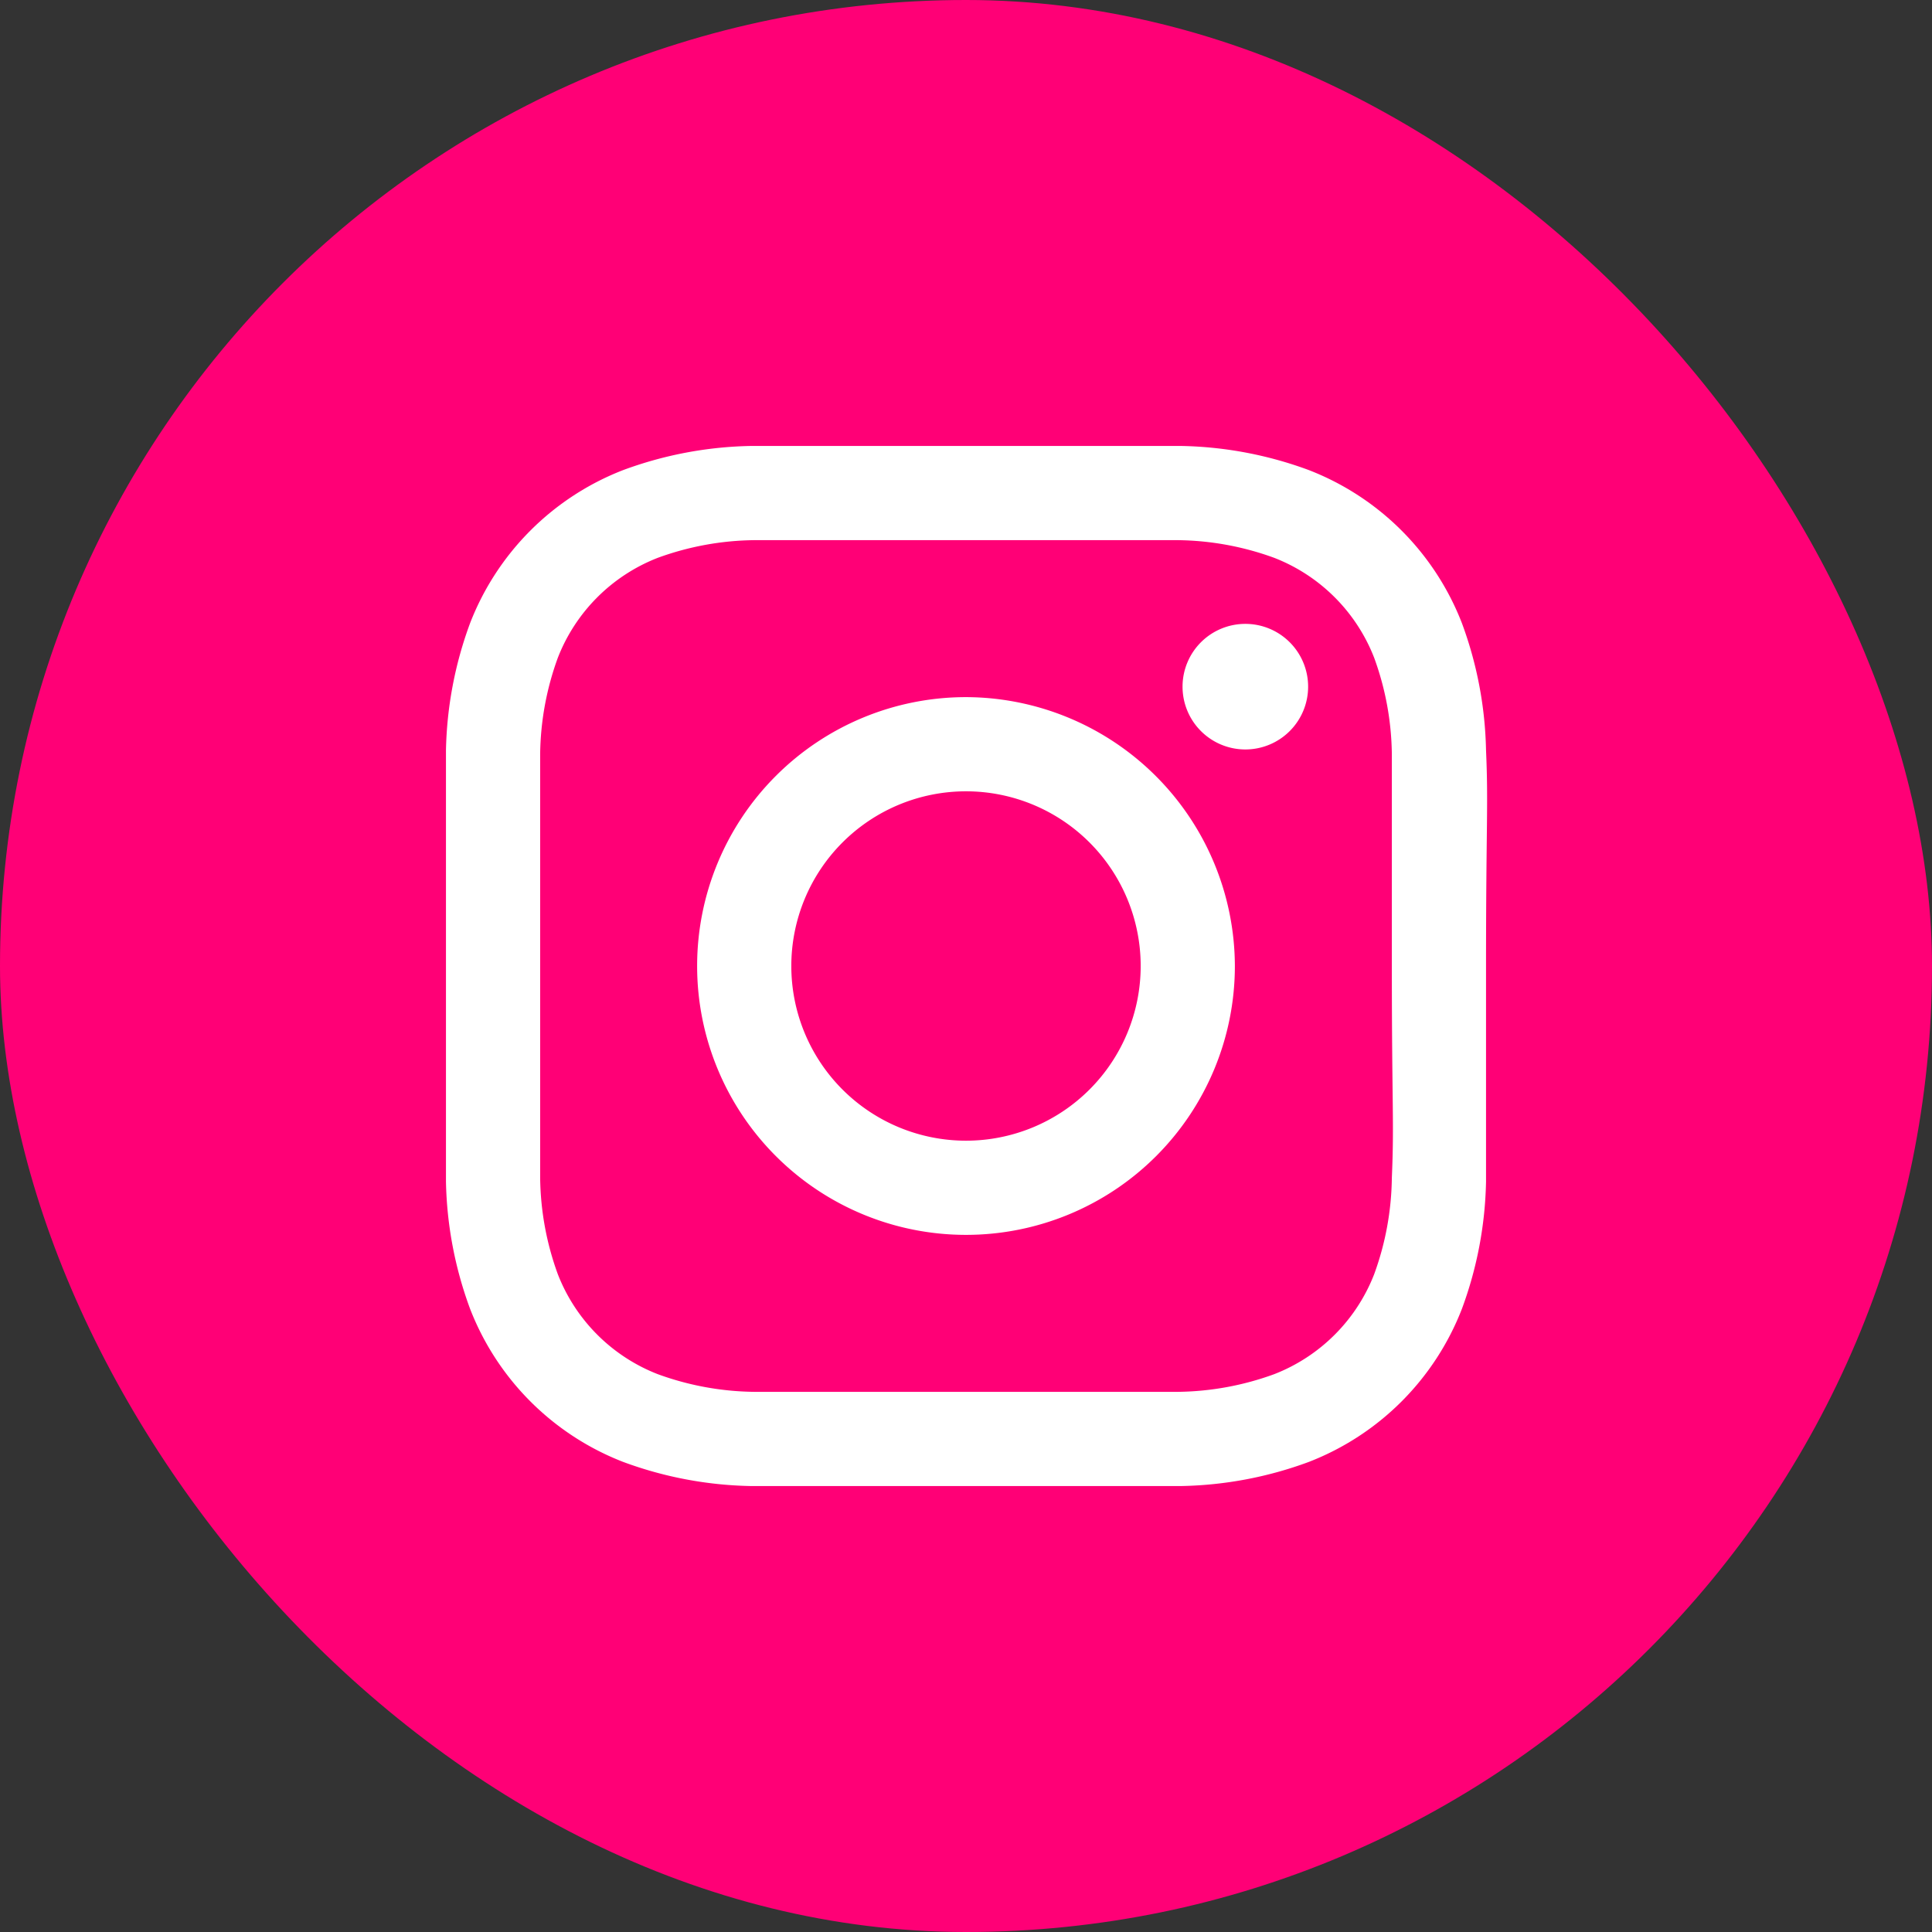
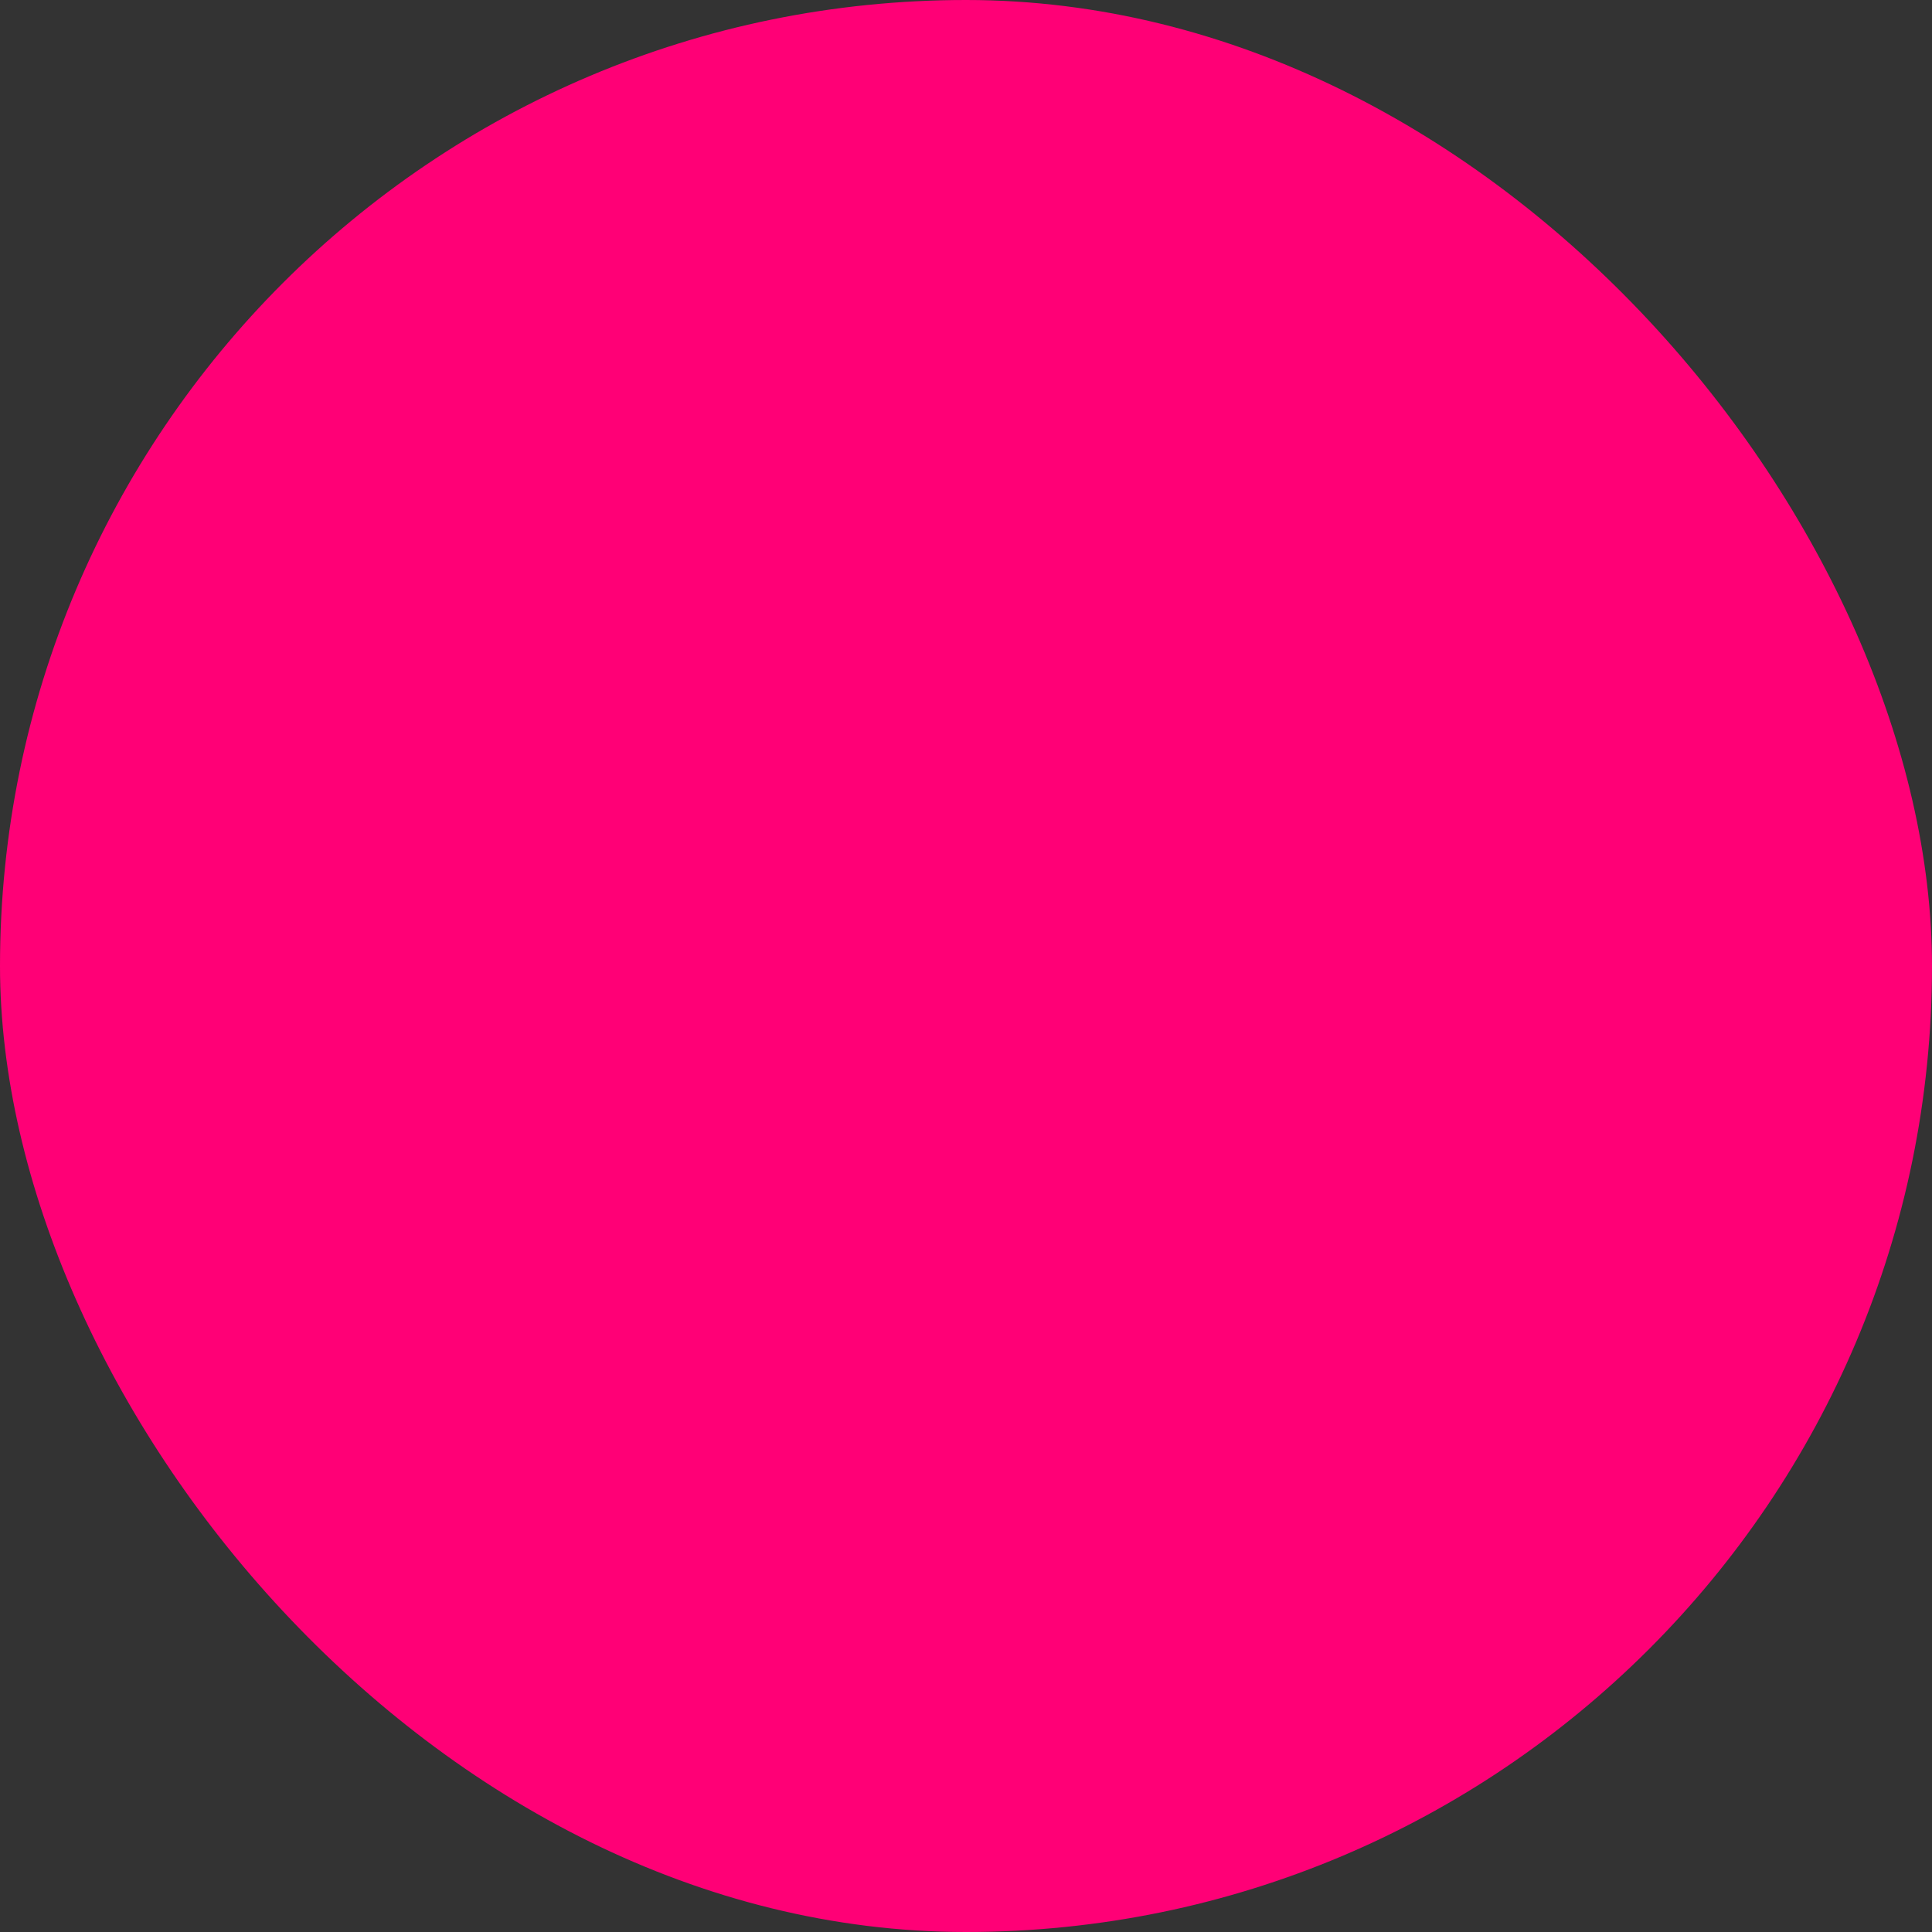
<svg xmlns="http://www.w3.org/2000/svg" data-name="Layer 1" viewBox="0 0 24 24">
  <rect x="0" y="0" width="24" height="24" fill="#333333" stroke="none" />
  <rect width="24" height="24" rx="12" style="fill:#ff0076" />
-   <path d="M18.46 9.32a4.81 4.81 0 0 0-.3-1.58 3.33 3.33 0 0 0-1.9-1.9 4.81 4.81 0 0 0-1.58-.3H9.32a4.81 4.81 0 0 0-1.58.3 3.33 3.33 0 0 0-1.9 1.9 4.81 4.81 0 0 0-.3 1.58v5.36a4.81 4.81 0 0 0 .3 1.58 3.33 3.33 0 0 0 1.9 1.9 4.81 4.81 0 0 0 1.58.3h5.36a4.81 4.81 0 0 0 1.58-.3 3.33 3.33 0 0 0 1.9-1.9 4.81 4.81 0 0 0 .3-1.58V12c0-1.77.03-2 0-2.68Zm-1.17 5.31a3.6 3.6 0 0 1-.22 1.2 2.18 2.18 0 0 1-1.24 1.24 3.6 3.6 0 0 1-1.2.22H9.37a3.6 3.6 0 0 1-1.2-.22 2.18 2.18 0 0 1-1.24-1.24 3.6 3.6 0 0 1-.22-1.2V9.37a3.6 3.6 0 0 1 .22-1.2 2.18 2.18 0 0 1 1.24-1.24 3.6 3.6 0 0 1 1.2-.22h5.26a3.6 3.6 0 0 1 1.2.22 2.18 2.18 0 0 1 1.24 1.24 3.6 3.6 0 0 1 .22 1.2V12c0 1.74.03 1.94 0 2.63ZM12 8.66A3.34 3.34 0 1 0 15.34 12 3.35 3.35 0 0 0 12 8.66Zm0 5.51A2.17 2.17 0 1 1 14.17 12 2.17 2.17 0 0 1 12 14.17Zm3.47-6.42a.78.78 0 1 0 .78.78.78.78 0 0 0-.78-.78Z" style="fill:#fff" />
</svg>